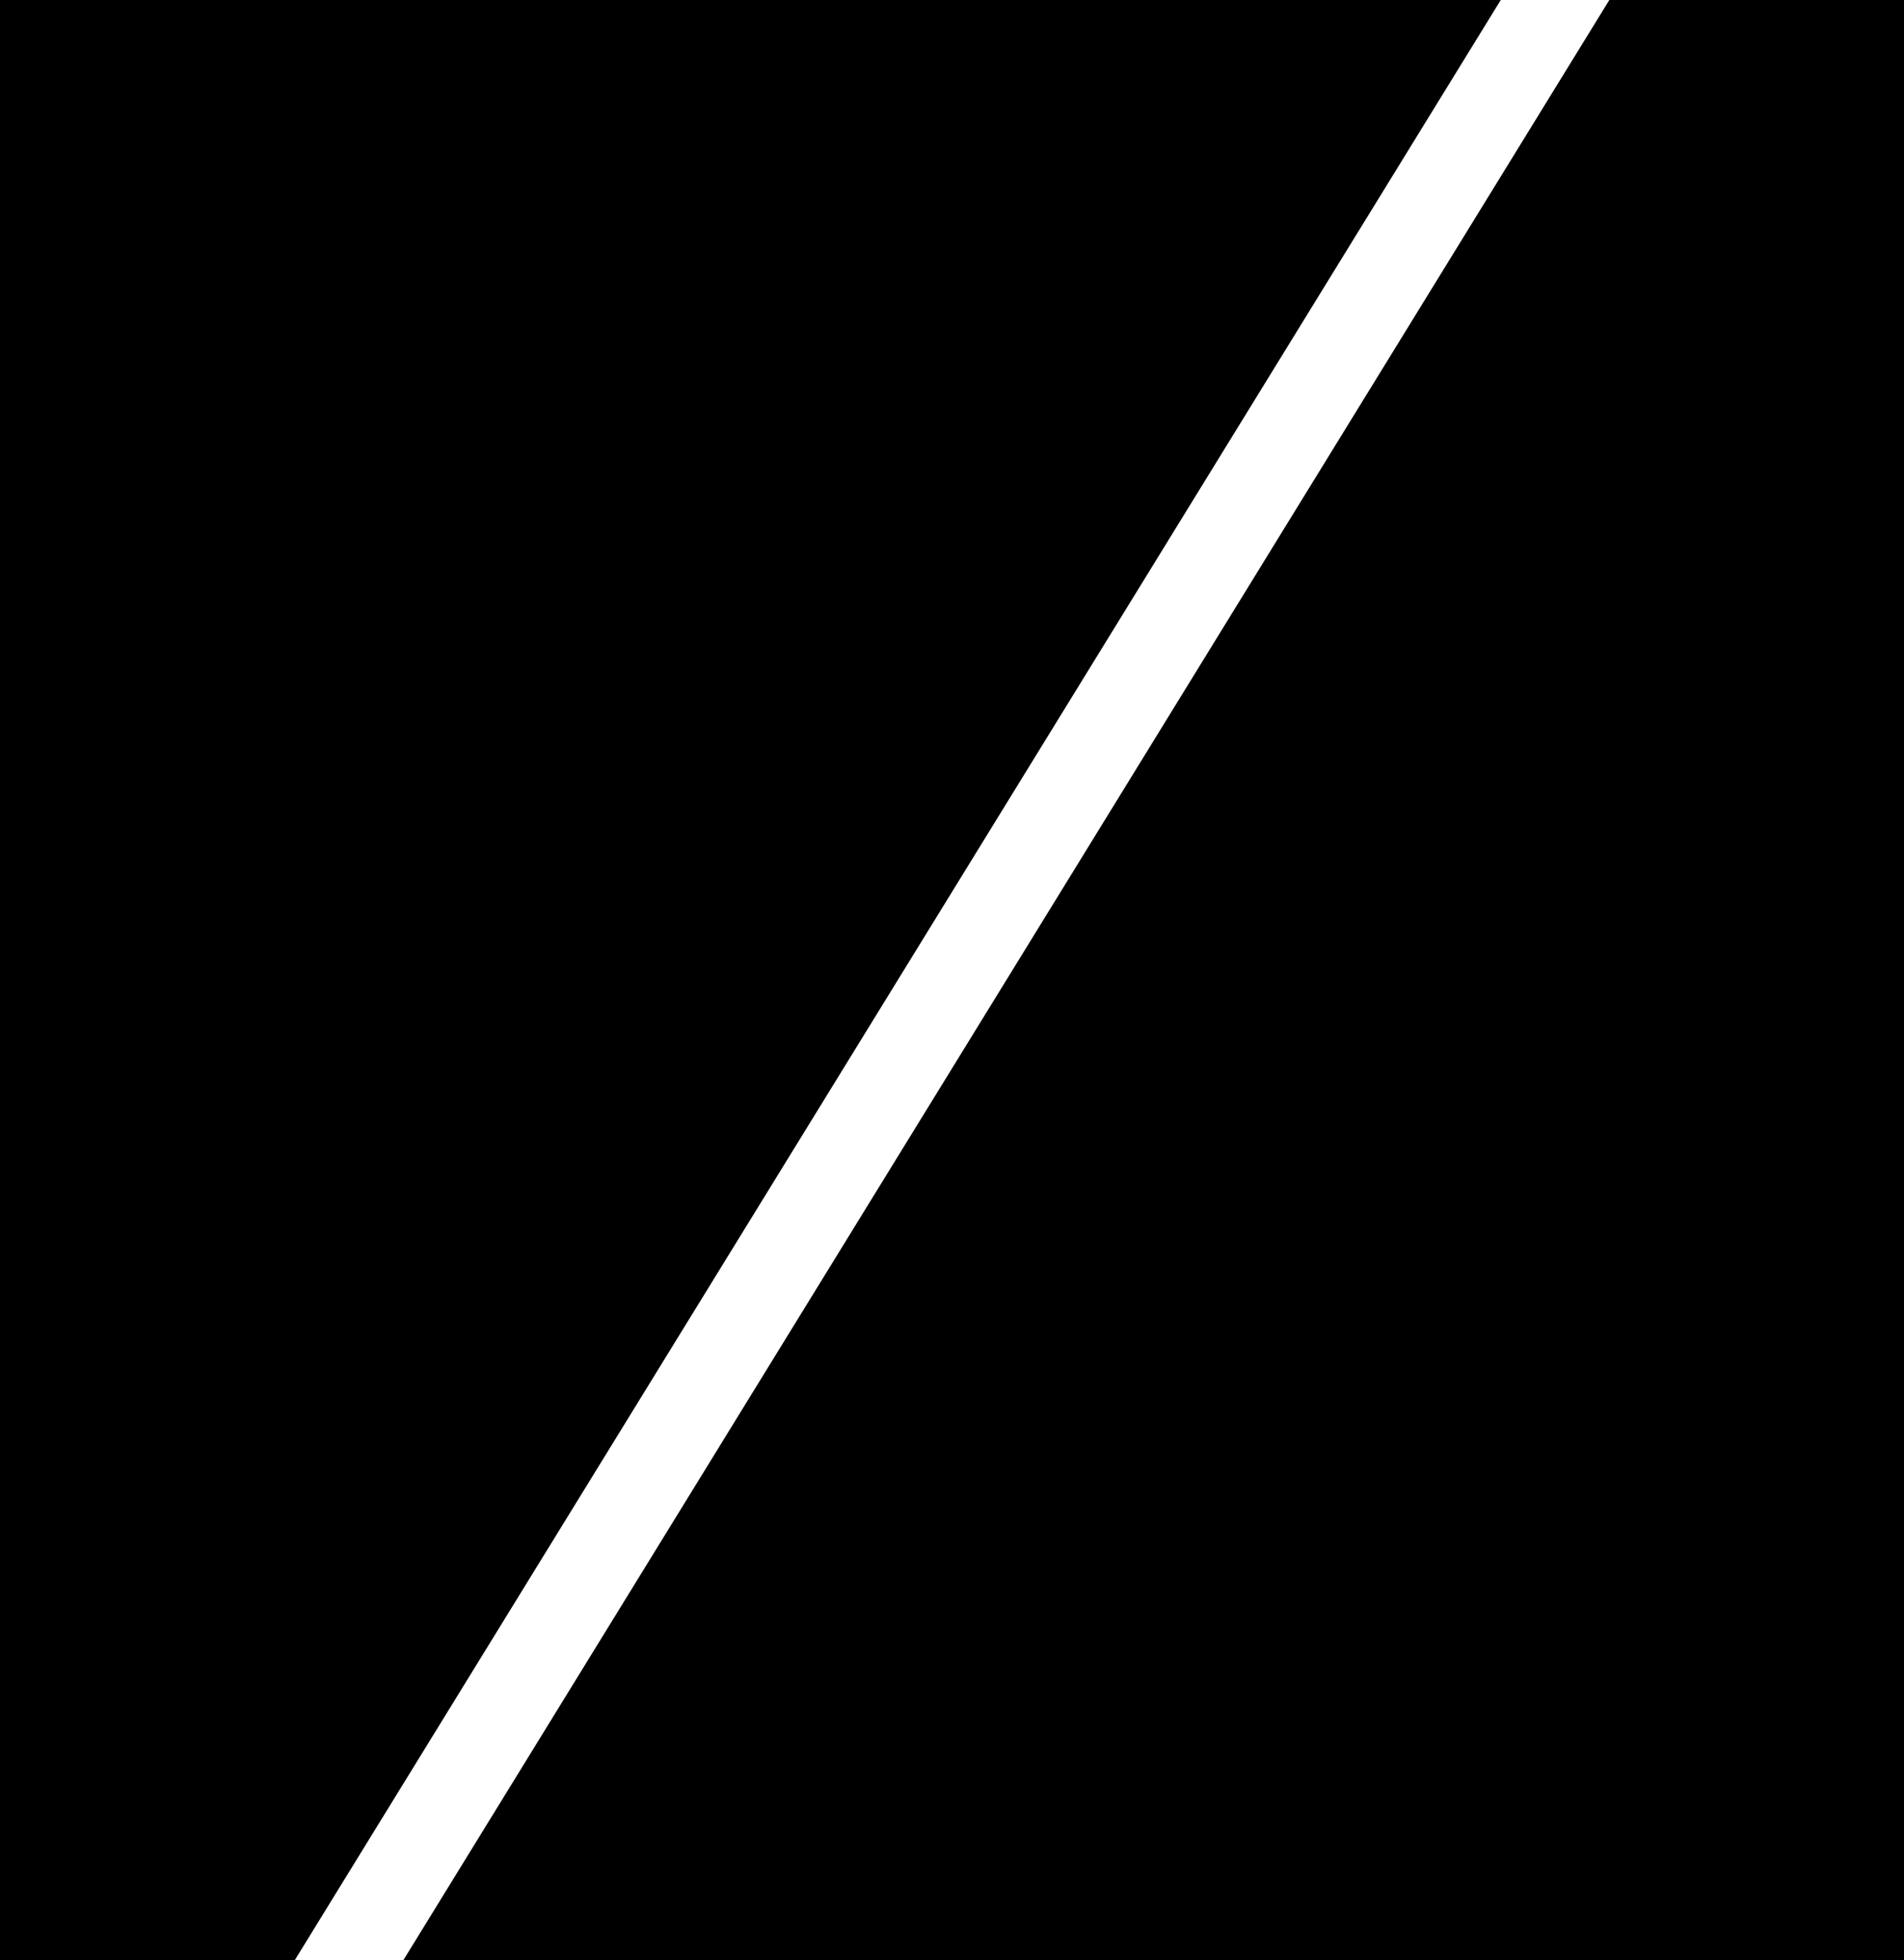
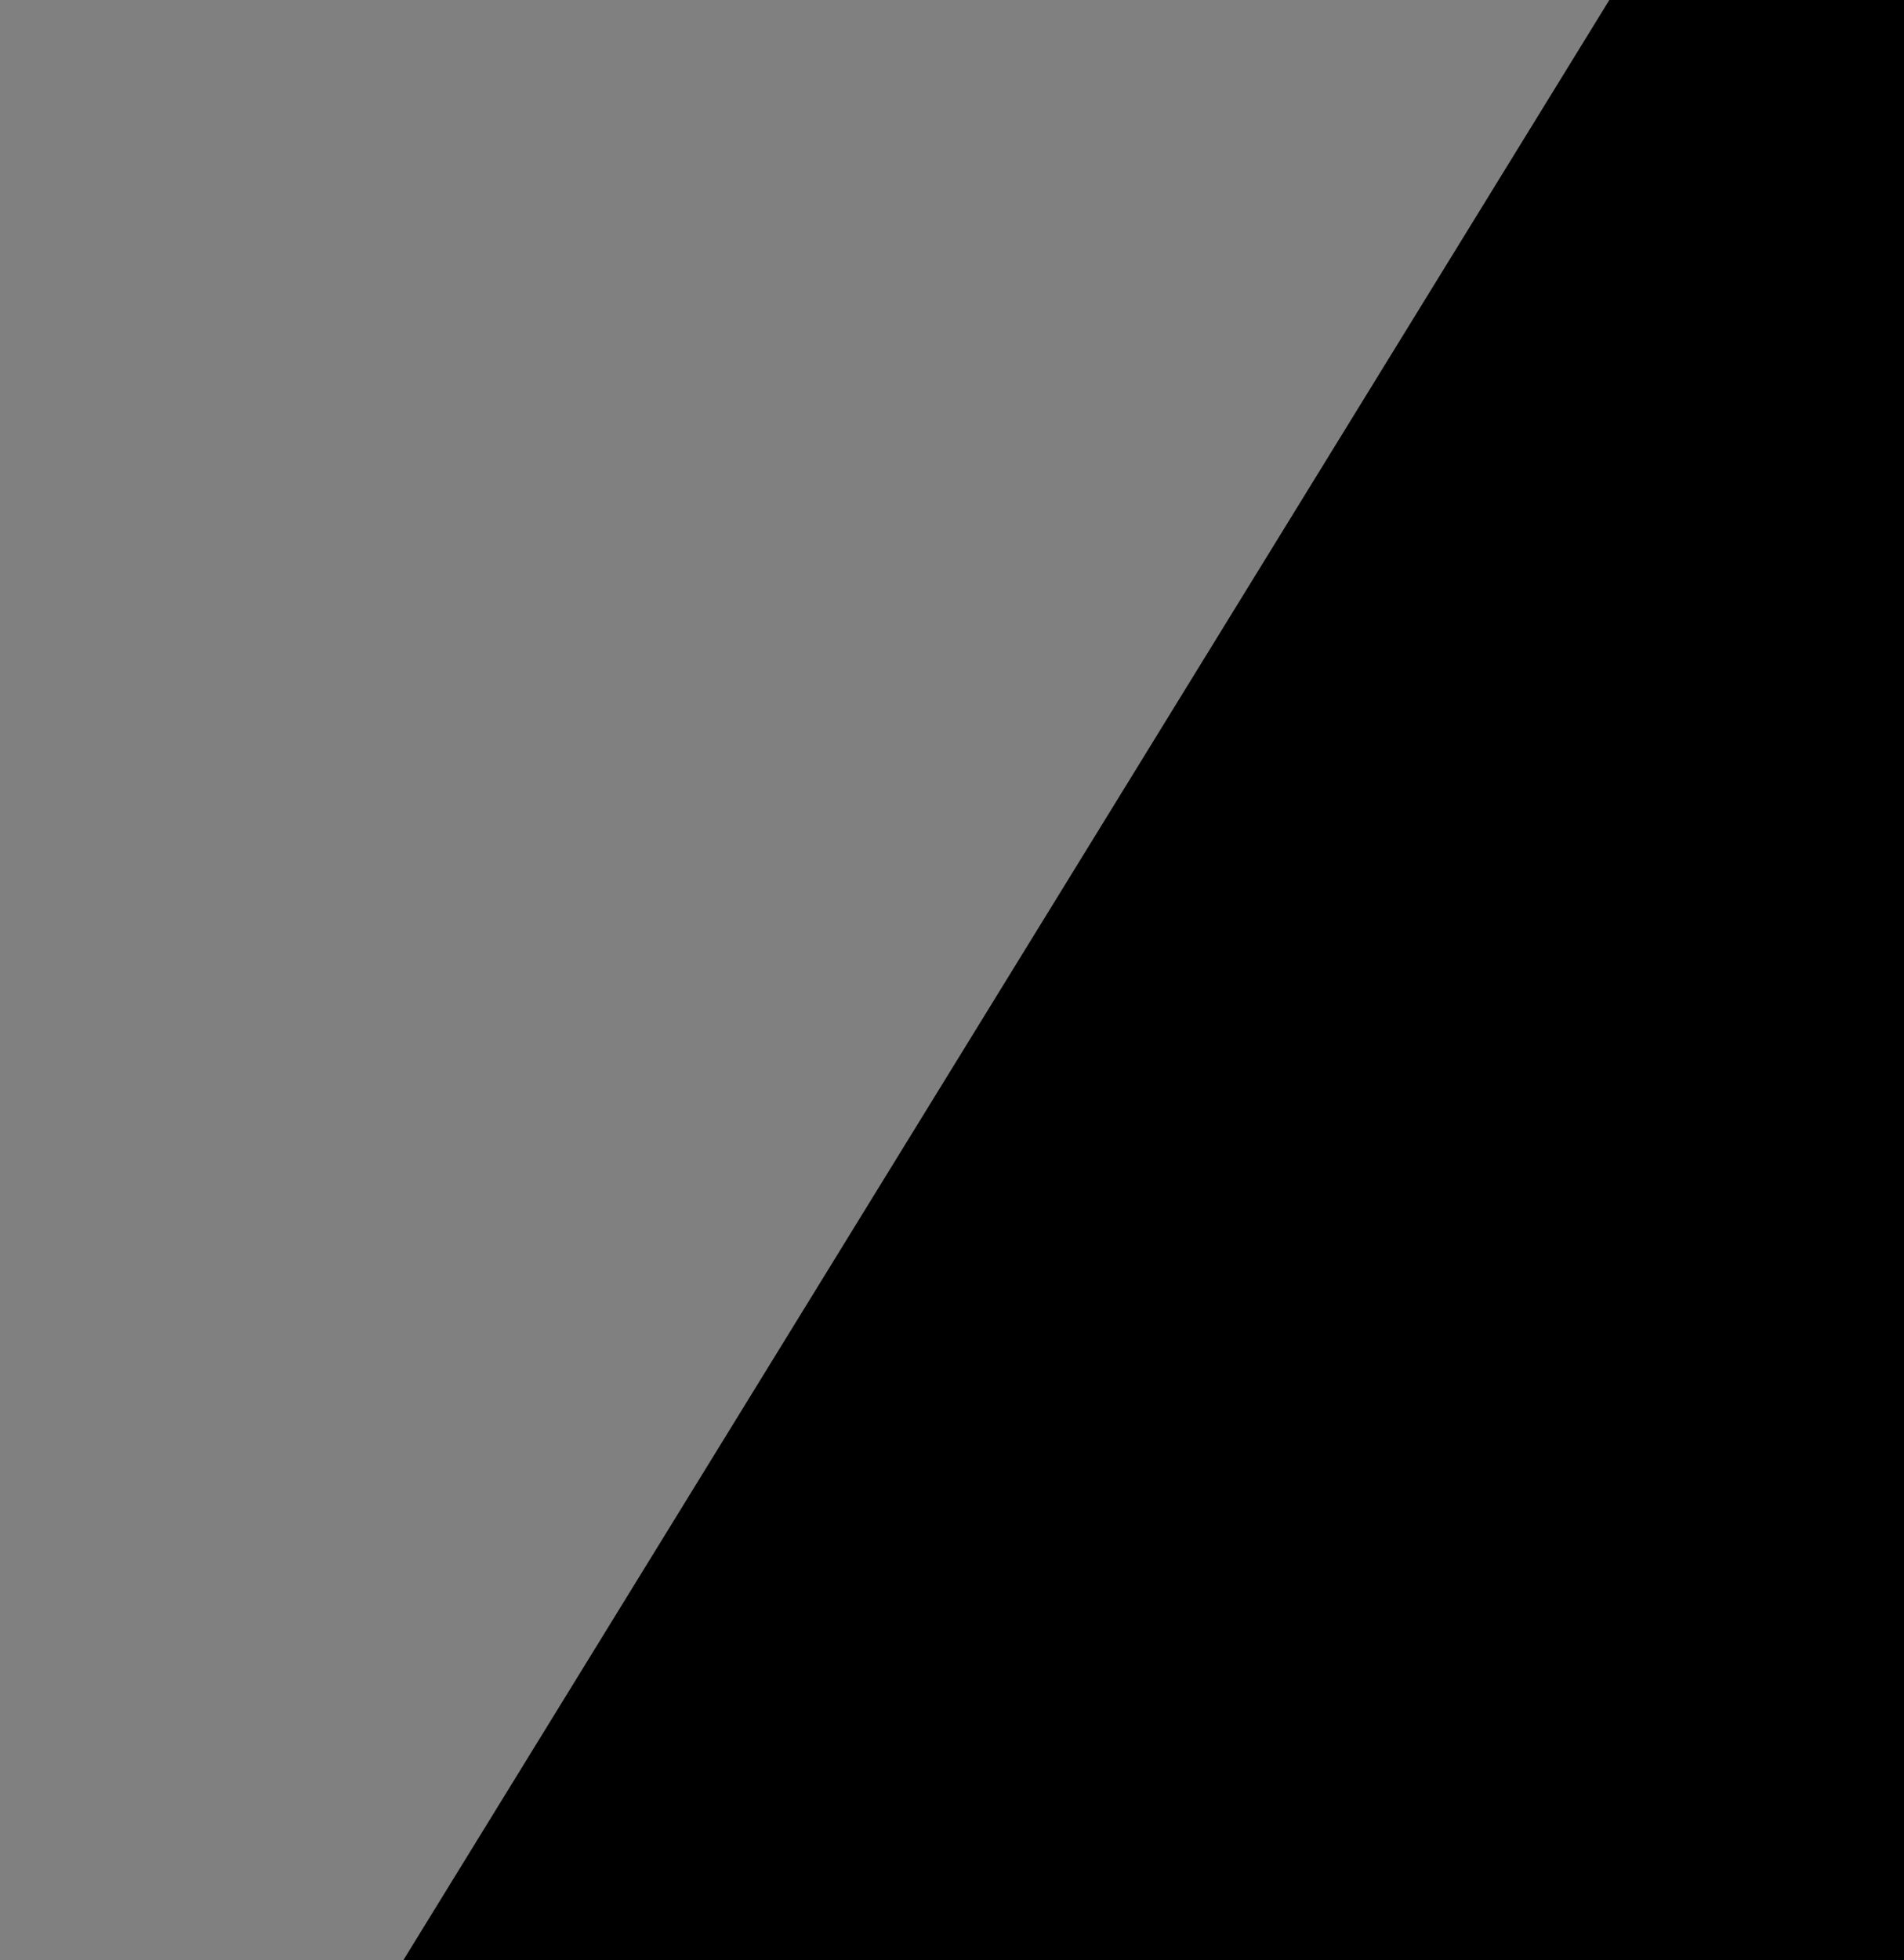
<svg xmlns="http://www.w3.org/2000/svg" width="34.001" height="35" viewBox="0 0 34.001 35">
  <rect x="0" y="0" width="34.001" height="35" fill="#808080" stroke="none" />
  <g id="Group_8905" data-name="Group 8905" transform="translate(-475.354 84)">
    <g id="Group_8906" data-name="Group 8906" transform="translate(0 -202)">
-       <path id="Path_4814" data-name="Path 4814" d="M38.661,0H66.536L45,35H38.661Z" transform="translate(437.693 118)" fill="#fff" />
      <path id="Path_5302" data-name="Path 5302" d="M39.738,0h26.8L45,35H39.738Z" transform="translate(549.093 153) rotate(180)" />
-       <path id="Path_5303" data-name="Path 5303" d="M39.738,0h26.8L45,35H39.738Z" transform="translate(435.616 118)" />
    </g>
  </g>
</svg>